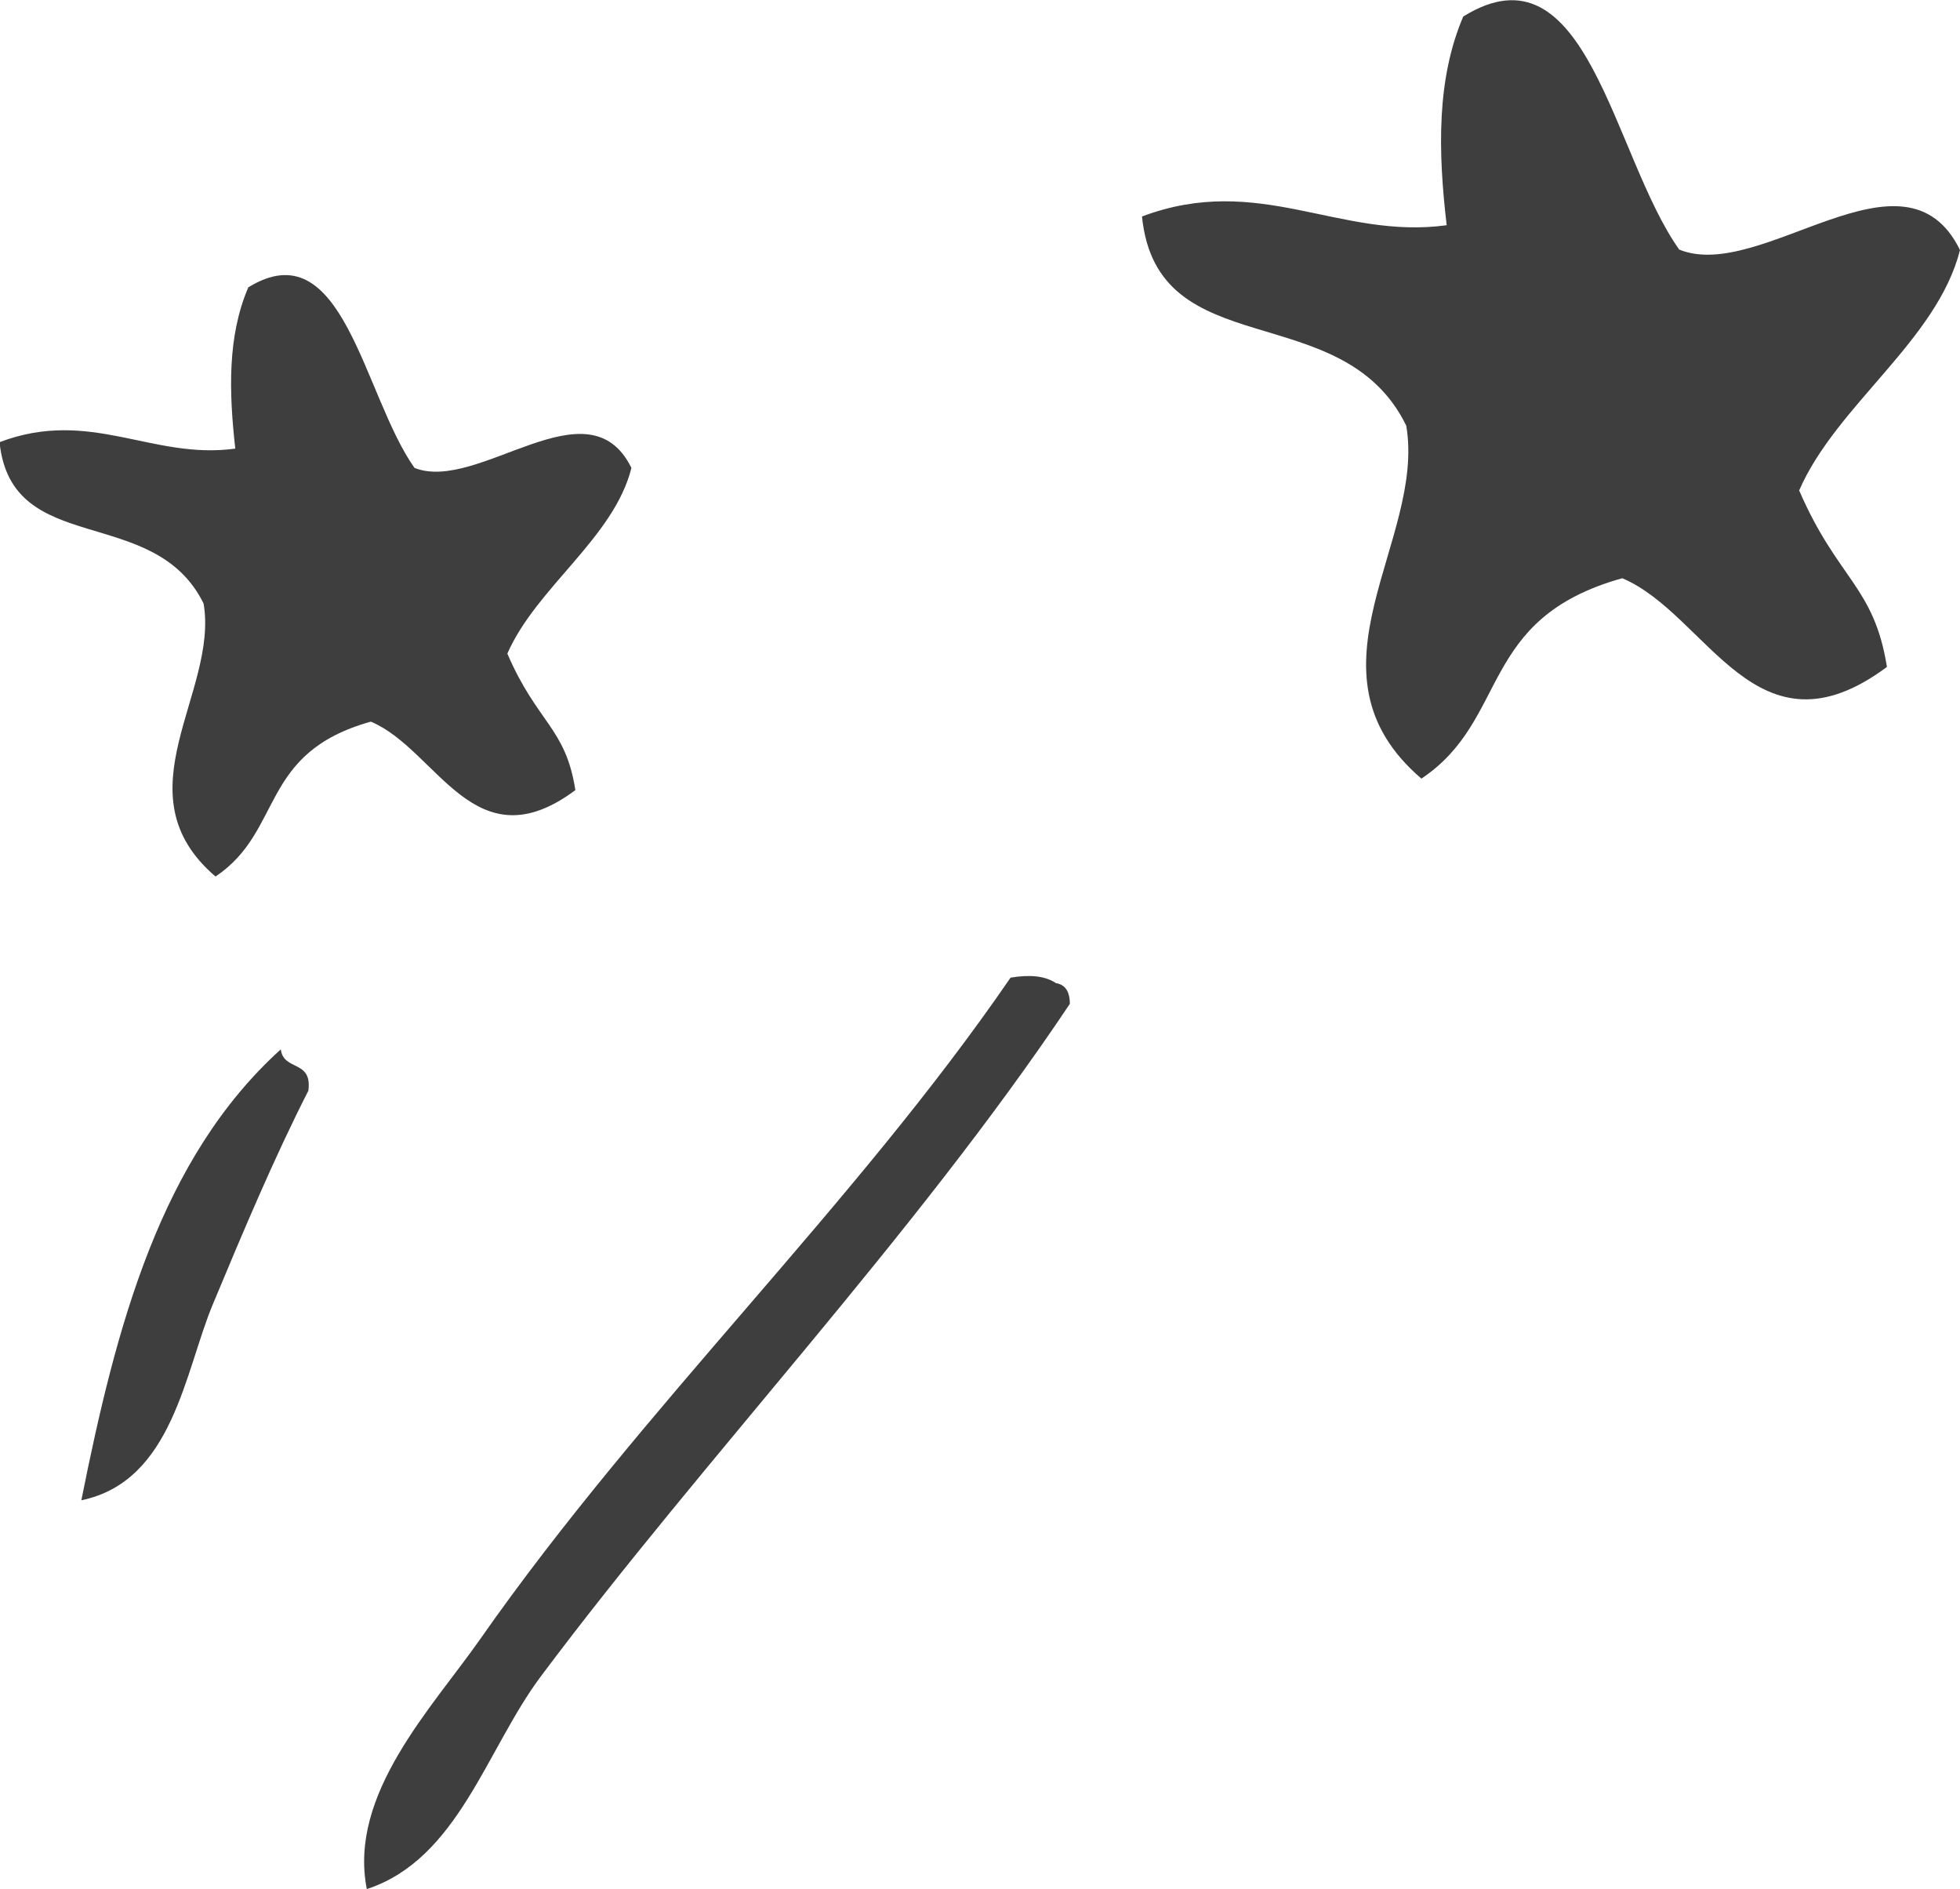
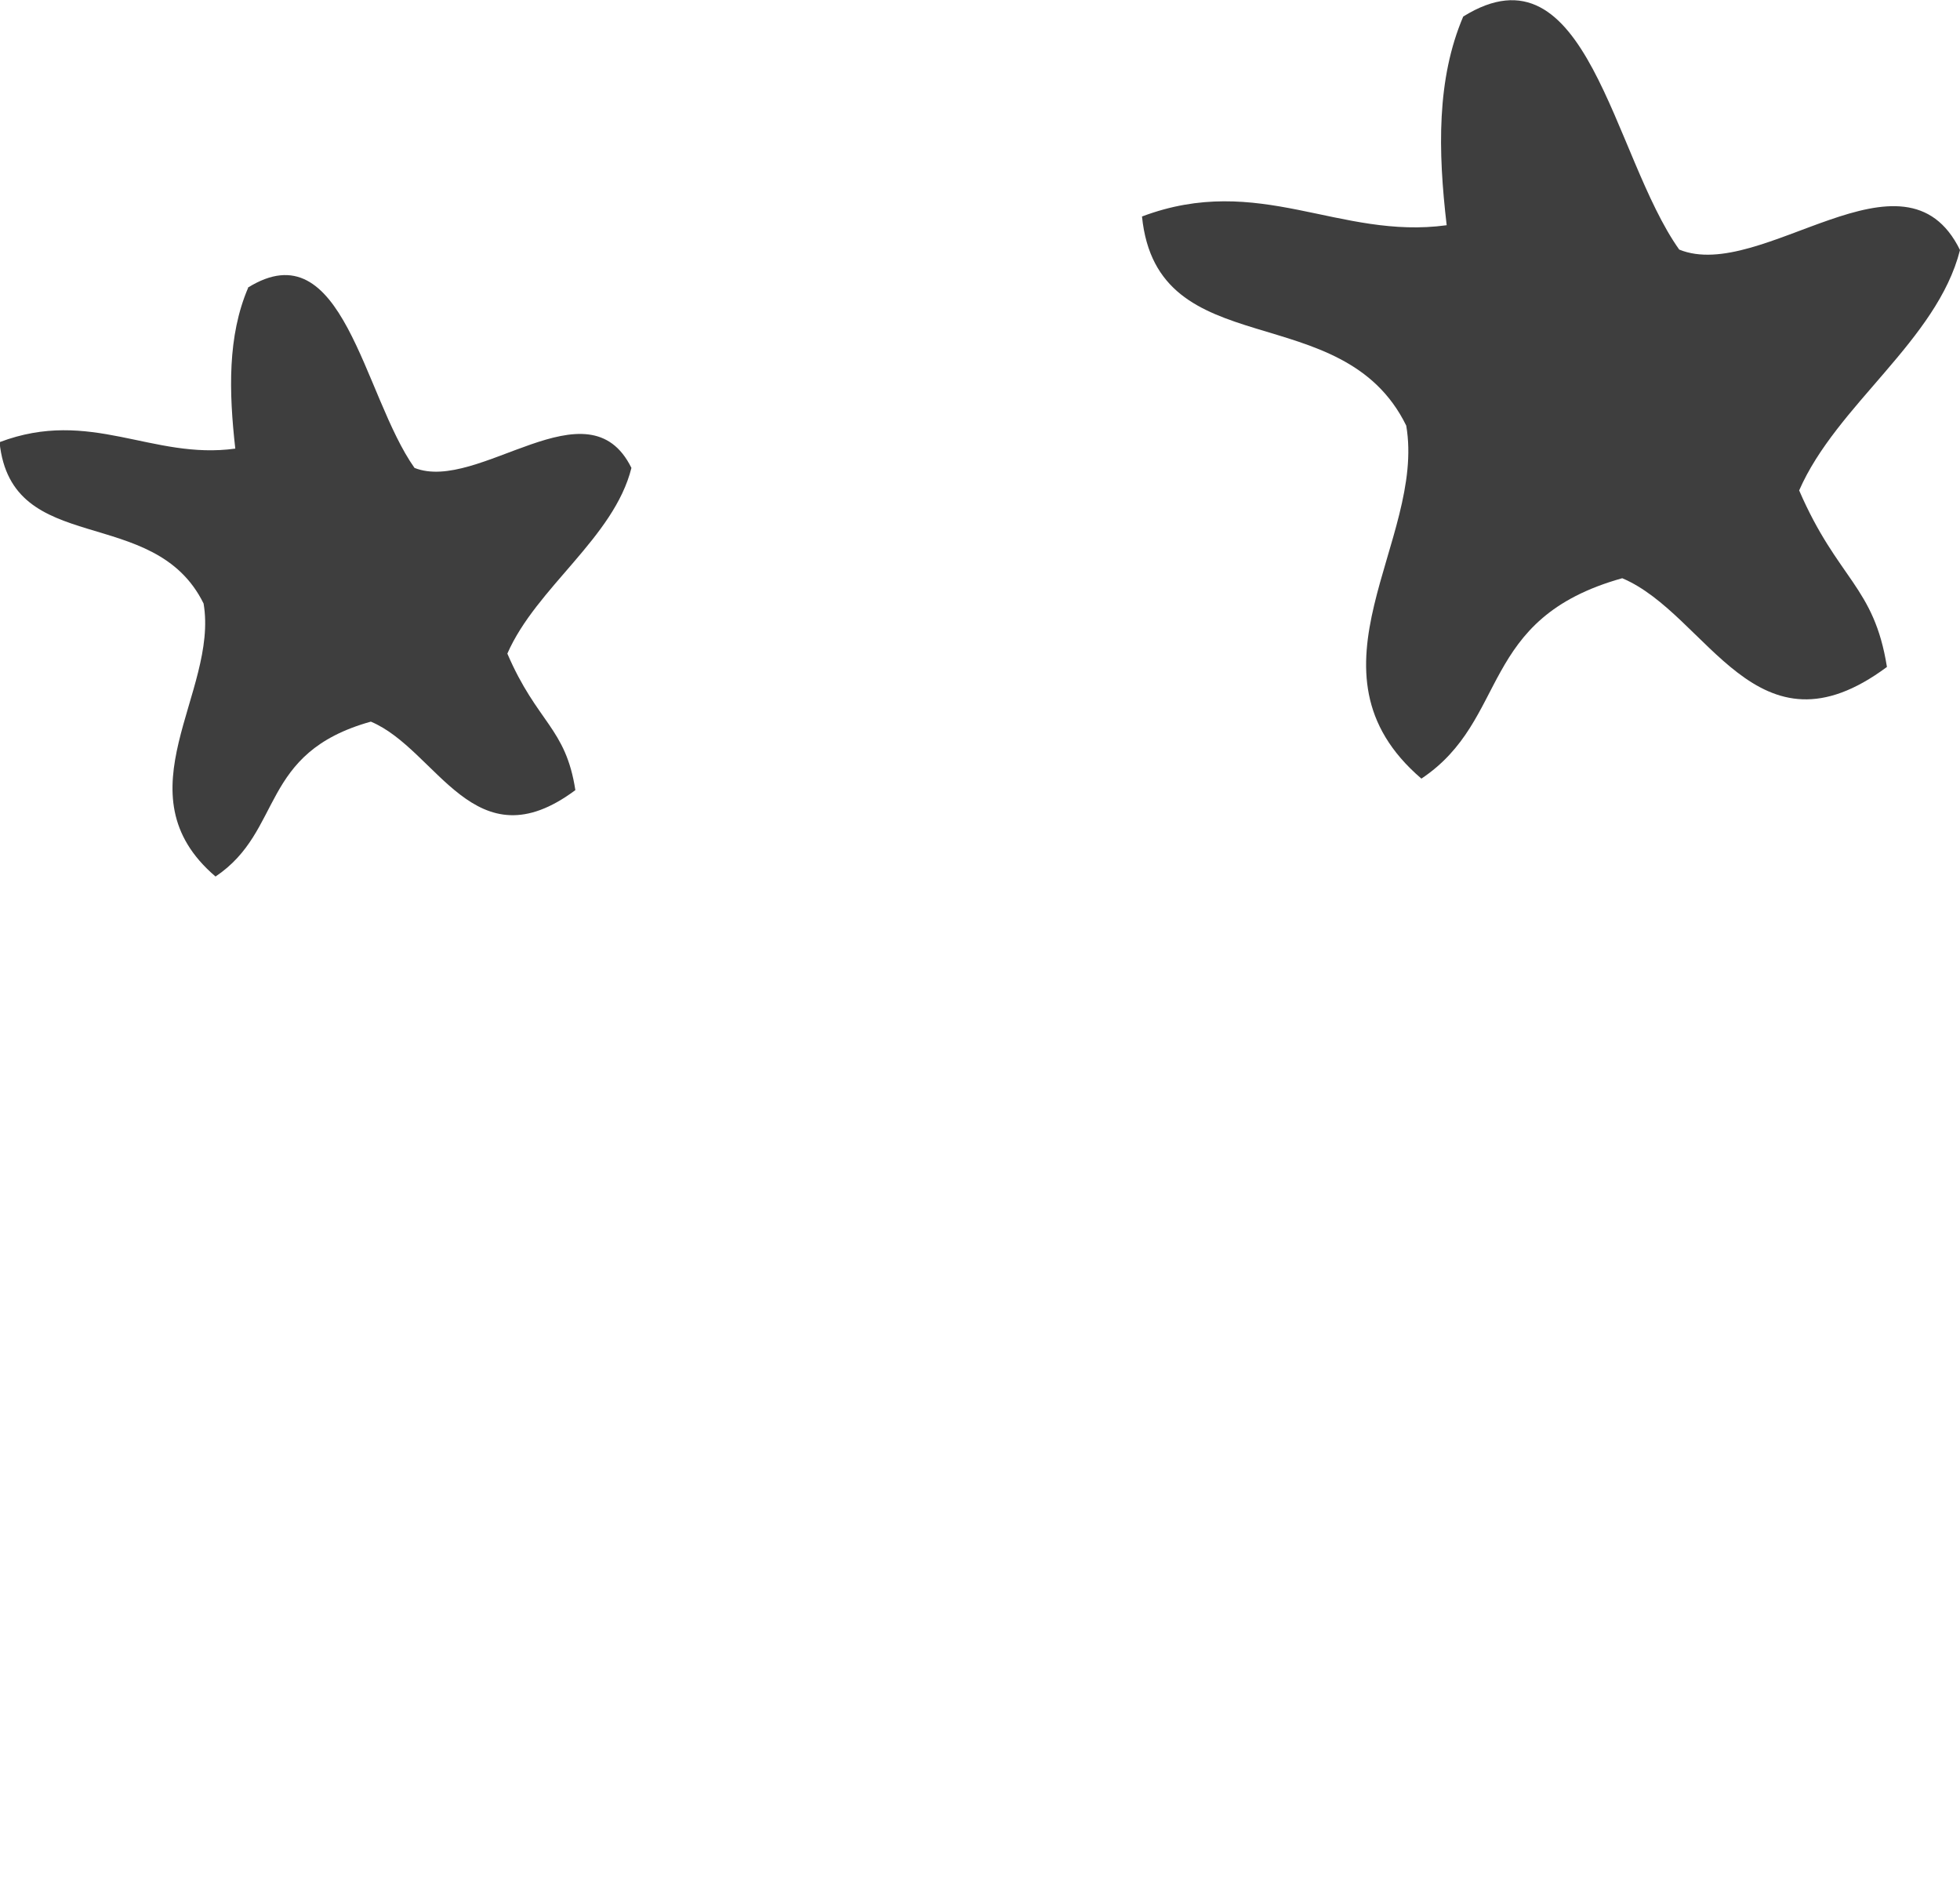
<svg xmlns="http://www.w3.org/2000/svg" id="_レイヤー_2" data-name="レイヤー 2" viewBox="0 0 42.65 41.1">
  <defs>
    <style>
      .cls-1 {
        fill: #3e3e3e;
      }
    </style>
  </defs>
  <g id="_レイヤー3" data-name="レイヤー3">
    <g>
-       <path class="cls-1" d="M6.11,22.83c-2.62,2.37-3.58,6.01-4.34,9.81,1.99-.41,2.25-2.8,2.86-4.26.67-1.61,1.35-3.22,2.08-4.65.09-.68-.54-.42-.6-.9Z" />
      <g>
-         <path class="cls-1" d="M7.98,41.1c1.99-.65,2.6-3.04,3.79-4.63,3.56-4.76,8.12-9.56,11.51-14.63,0-.28-.11-.42-.3-.45-.24-.16-.57-.19-.99-.12-3.41,4.97-7.97,9.29-11.54,14.39-1.05,1.5-2.87,3.37-2.47,5.43Z" />
        <path class="cls-1" d="M31.84.36c-.58,1.36-.55,2.92-.36,4.54-2.34.32-4.08-1.15-6.63-.19.33,3.27,4.36,1.71,5.75,4.55.43,2.51-2.4,5.34.33,7.68,1.93-1.29,1.22-3.48,4.37-4.36,1.87.79,2.91,4.05,5.76,1.93-.28-1.76-1.07-1.9-1.91-3.84.81-1.86,3-3.26,3.5-5.23-1.21-2.47-4.32.72-6.11-.01-1.45-2.04-2-6.75-4.7-5.07Z" />
        <path class="cls-1" d="M5.4,6.26c-.45,1.05-.42,2.26-.28,3.5-1.81.25-3.15-.89-5.13-.14.26,2.53,3.36,1.32,4.44,3.51.33,1.94-1.86,4.13.26,5.94,1.49-1,.94-2.69,3.38-3.37,1.45.61,2.25,3.13,4.45,1.49-.21-1.36-.83-1.46-1.48-2.97.63-1.44,2.32-2.52,2.7-4.04-.94-1.91-3.33.55-4.72,0-1.12-1.58-1.55-5.22-3.63-3.92Z" />
      </g>
    </g>
  </g>
</svg>